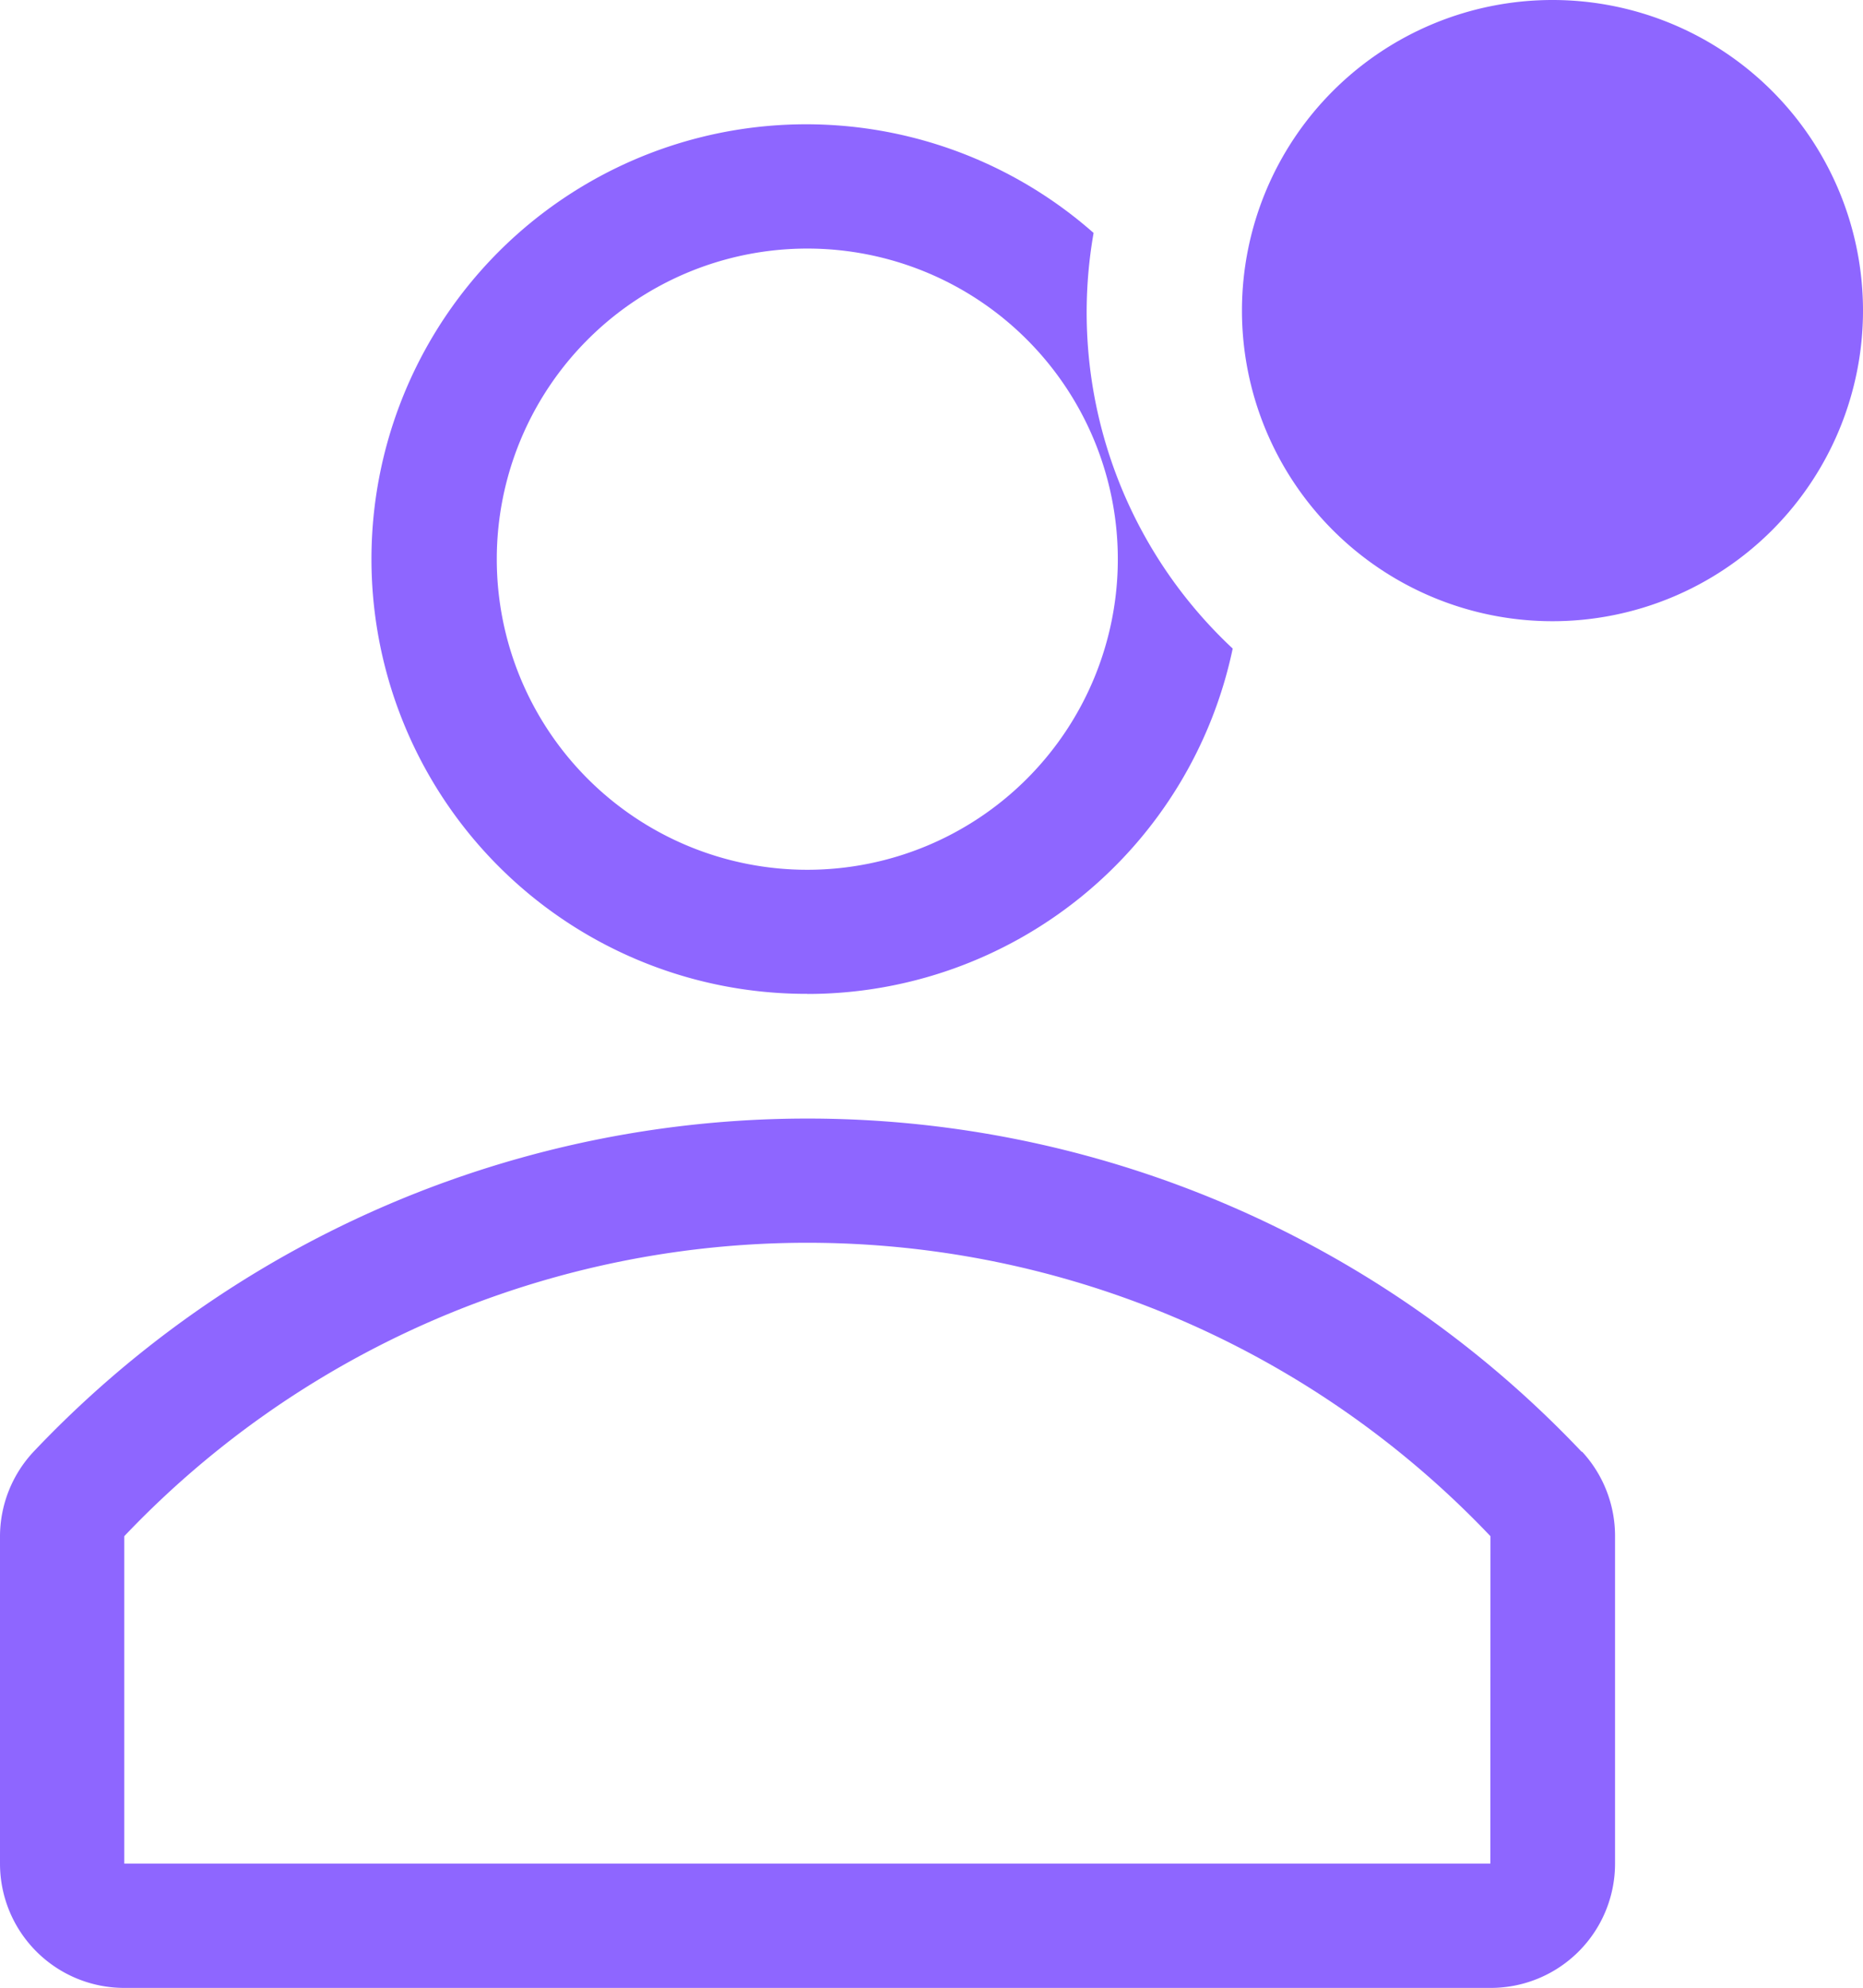
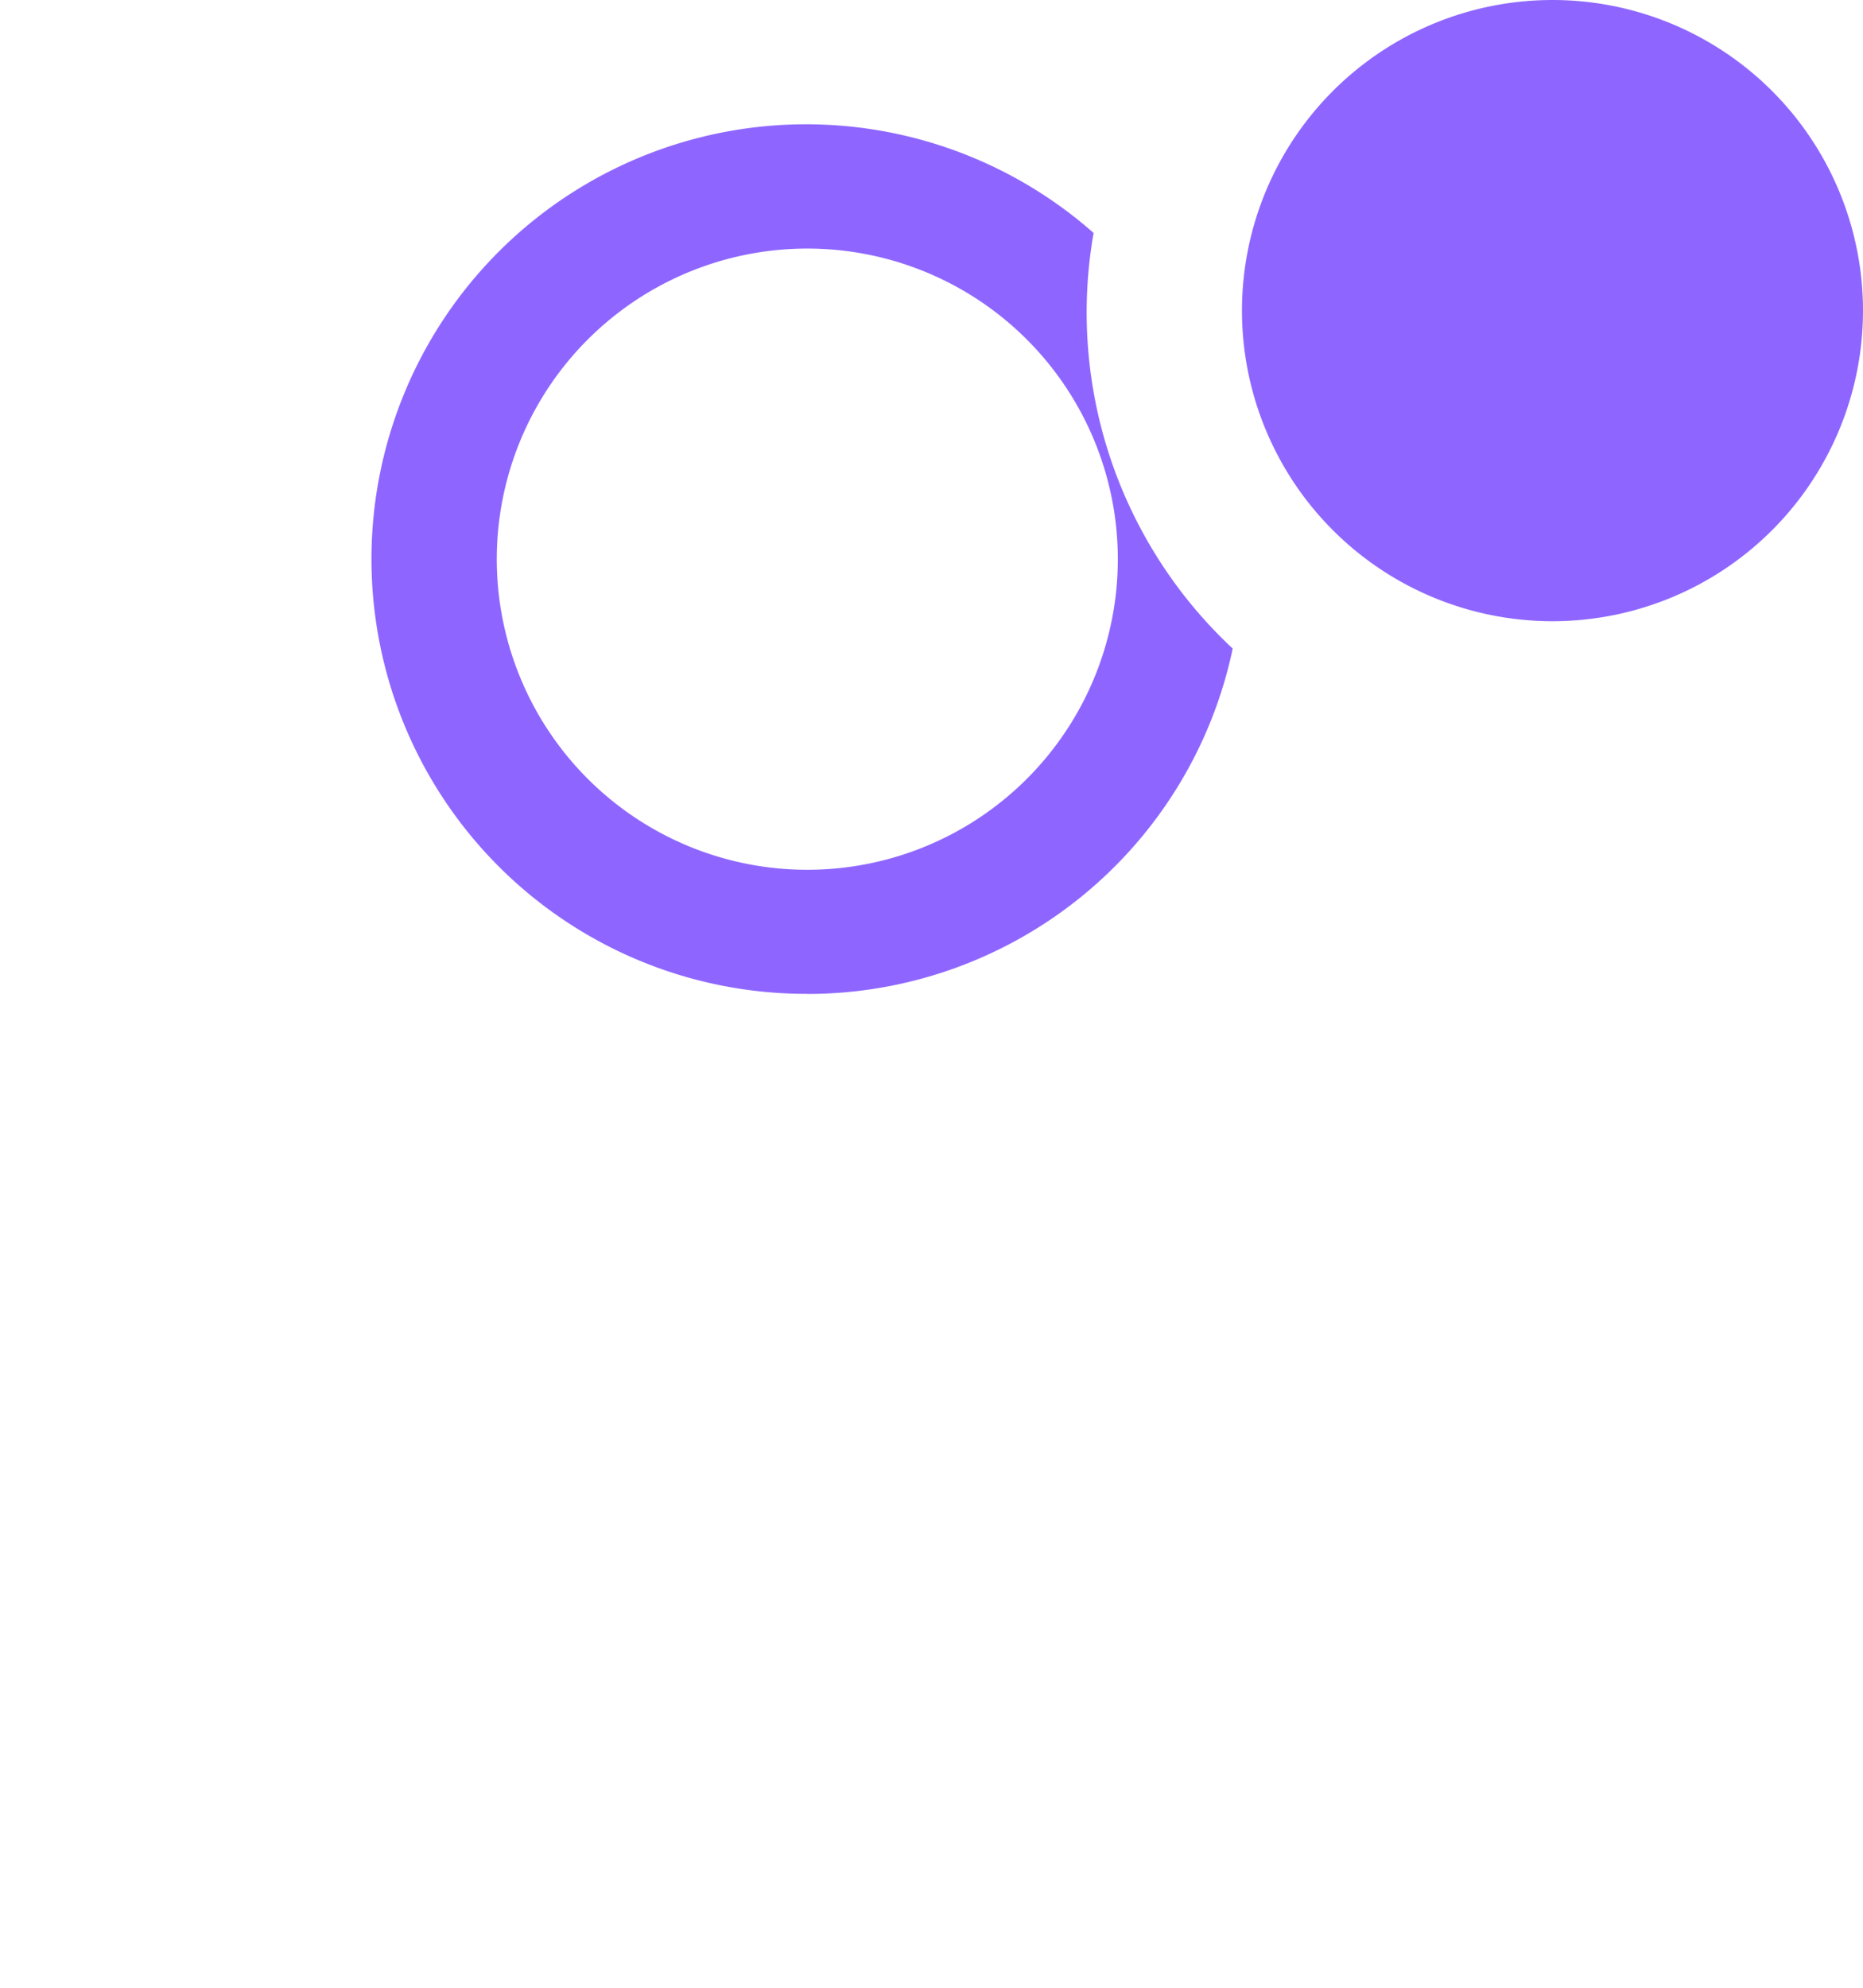
<svg xmlns="http://www.w3.org/2000/svg" width="17.303" height="18.456" viewBox="0 0 17.303 18.456">
  <g id="avatar-outline-badged" transform="translate(-5 -1)">
-     <path id="Path_12277" data-name="Path 12277" d="M19.69,22.1a9.9,9.9,0,0,0-14.379,0,1.154,1.154,0,0,0-.311.79v3.034a1.154,1.154,0,0,0,1.154,1.154H18.842A1.154,1.154,0,0,0,20,25.923V22.889a1.154,1.154,0,0,0-.306-.79Zm-.848,3.824H6.154v-3.04a8.749,8.749,0,0,1,12.689,0Z" transform="translate(0 -7.62)" fill="#8e66ff" />
    <path id="Path_12278" data-name="Path 12278" d="M15.029,11.075a4.037,4.037,0,0,0,3.951-3.207,4.268,4.268,0,0,1-1.292-3.859,4.037,4.037,0,1,0-2.659,7.065Zm0-6.921a2.884,2.884,0,1,1-2.884,2.884A2.884,2.884,0,0,1,15.029,4.154Z" transform="translate(-2.531 -0.846)" fill="#8e66ff" />
    <path id="Path_12279" data-name="Path 12279" d="M30.768,3.884A2.884,2.884,0,1,1,27.884,1,2.884,2.884,0,0,1,30.768,3.884Z" transform="translate(-8.465)" fill="#8e66ff" />
  </g>
</svg>